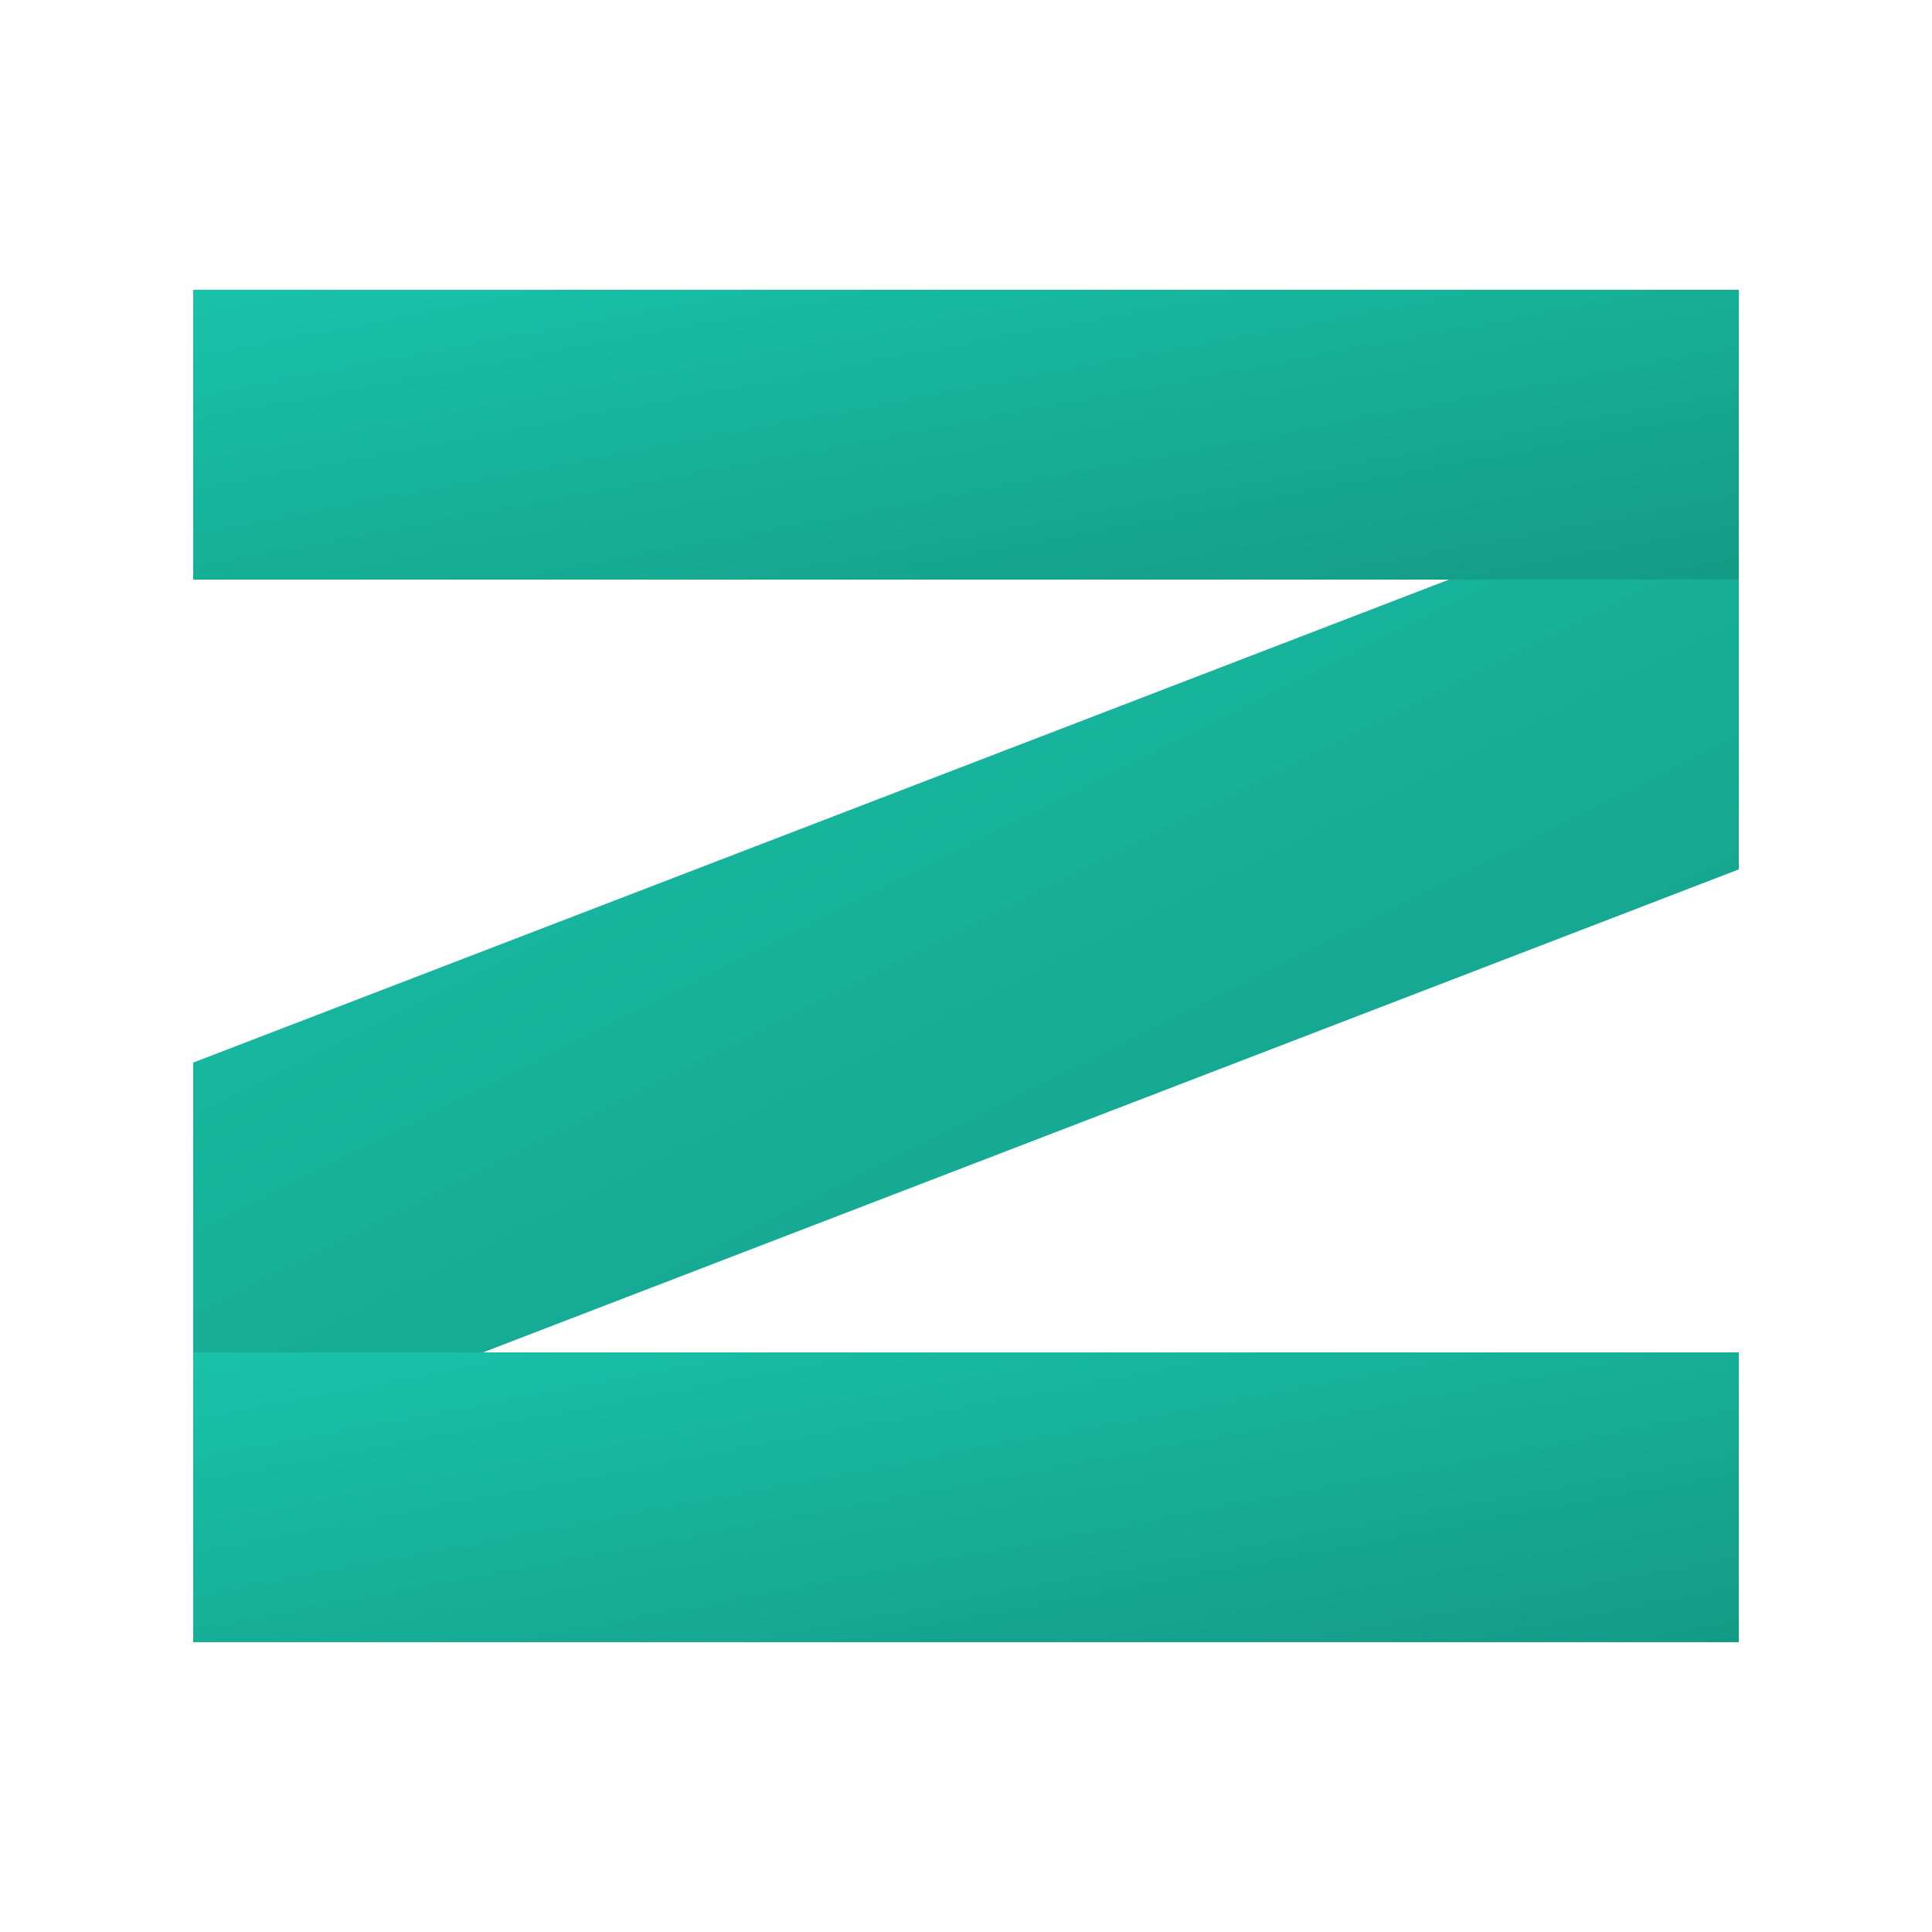
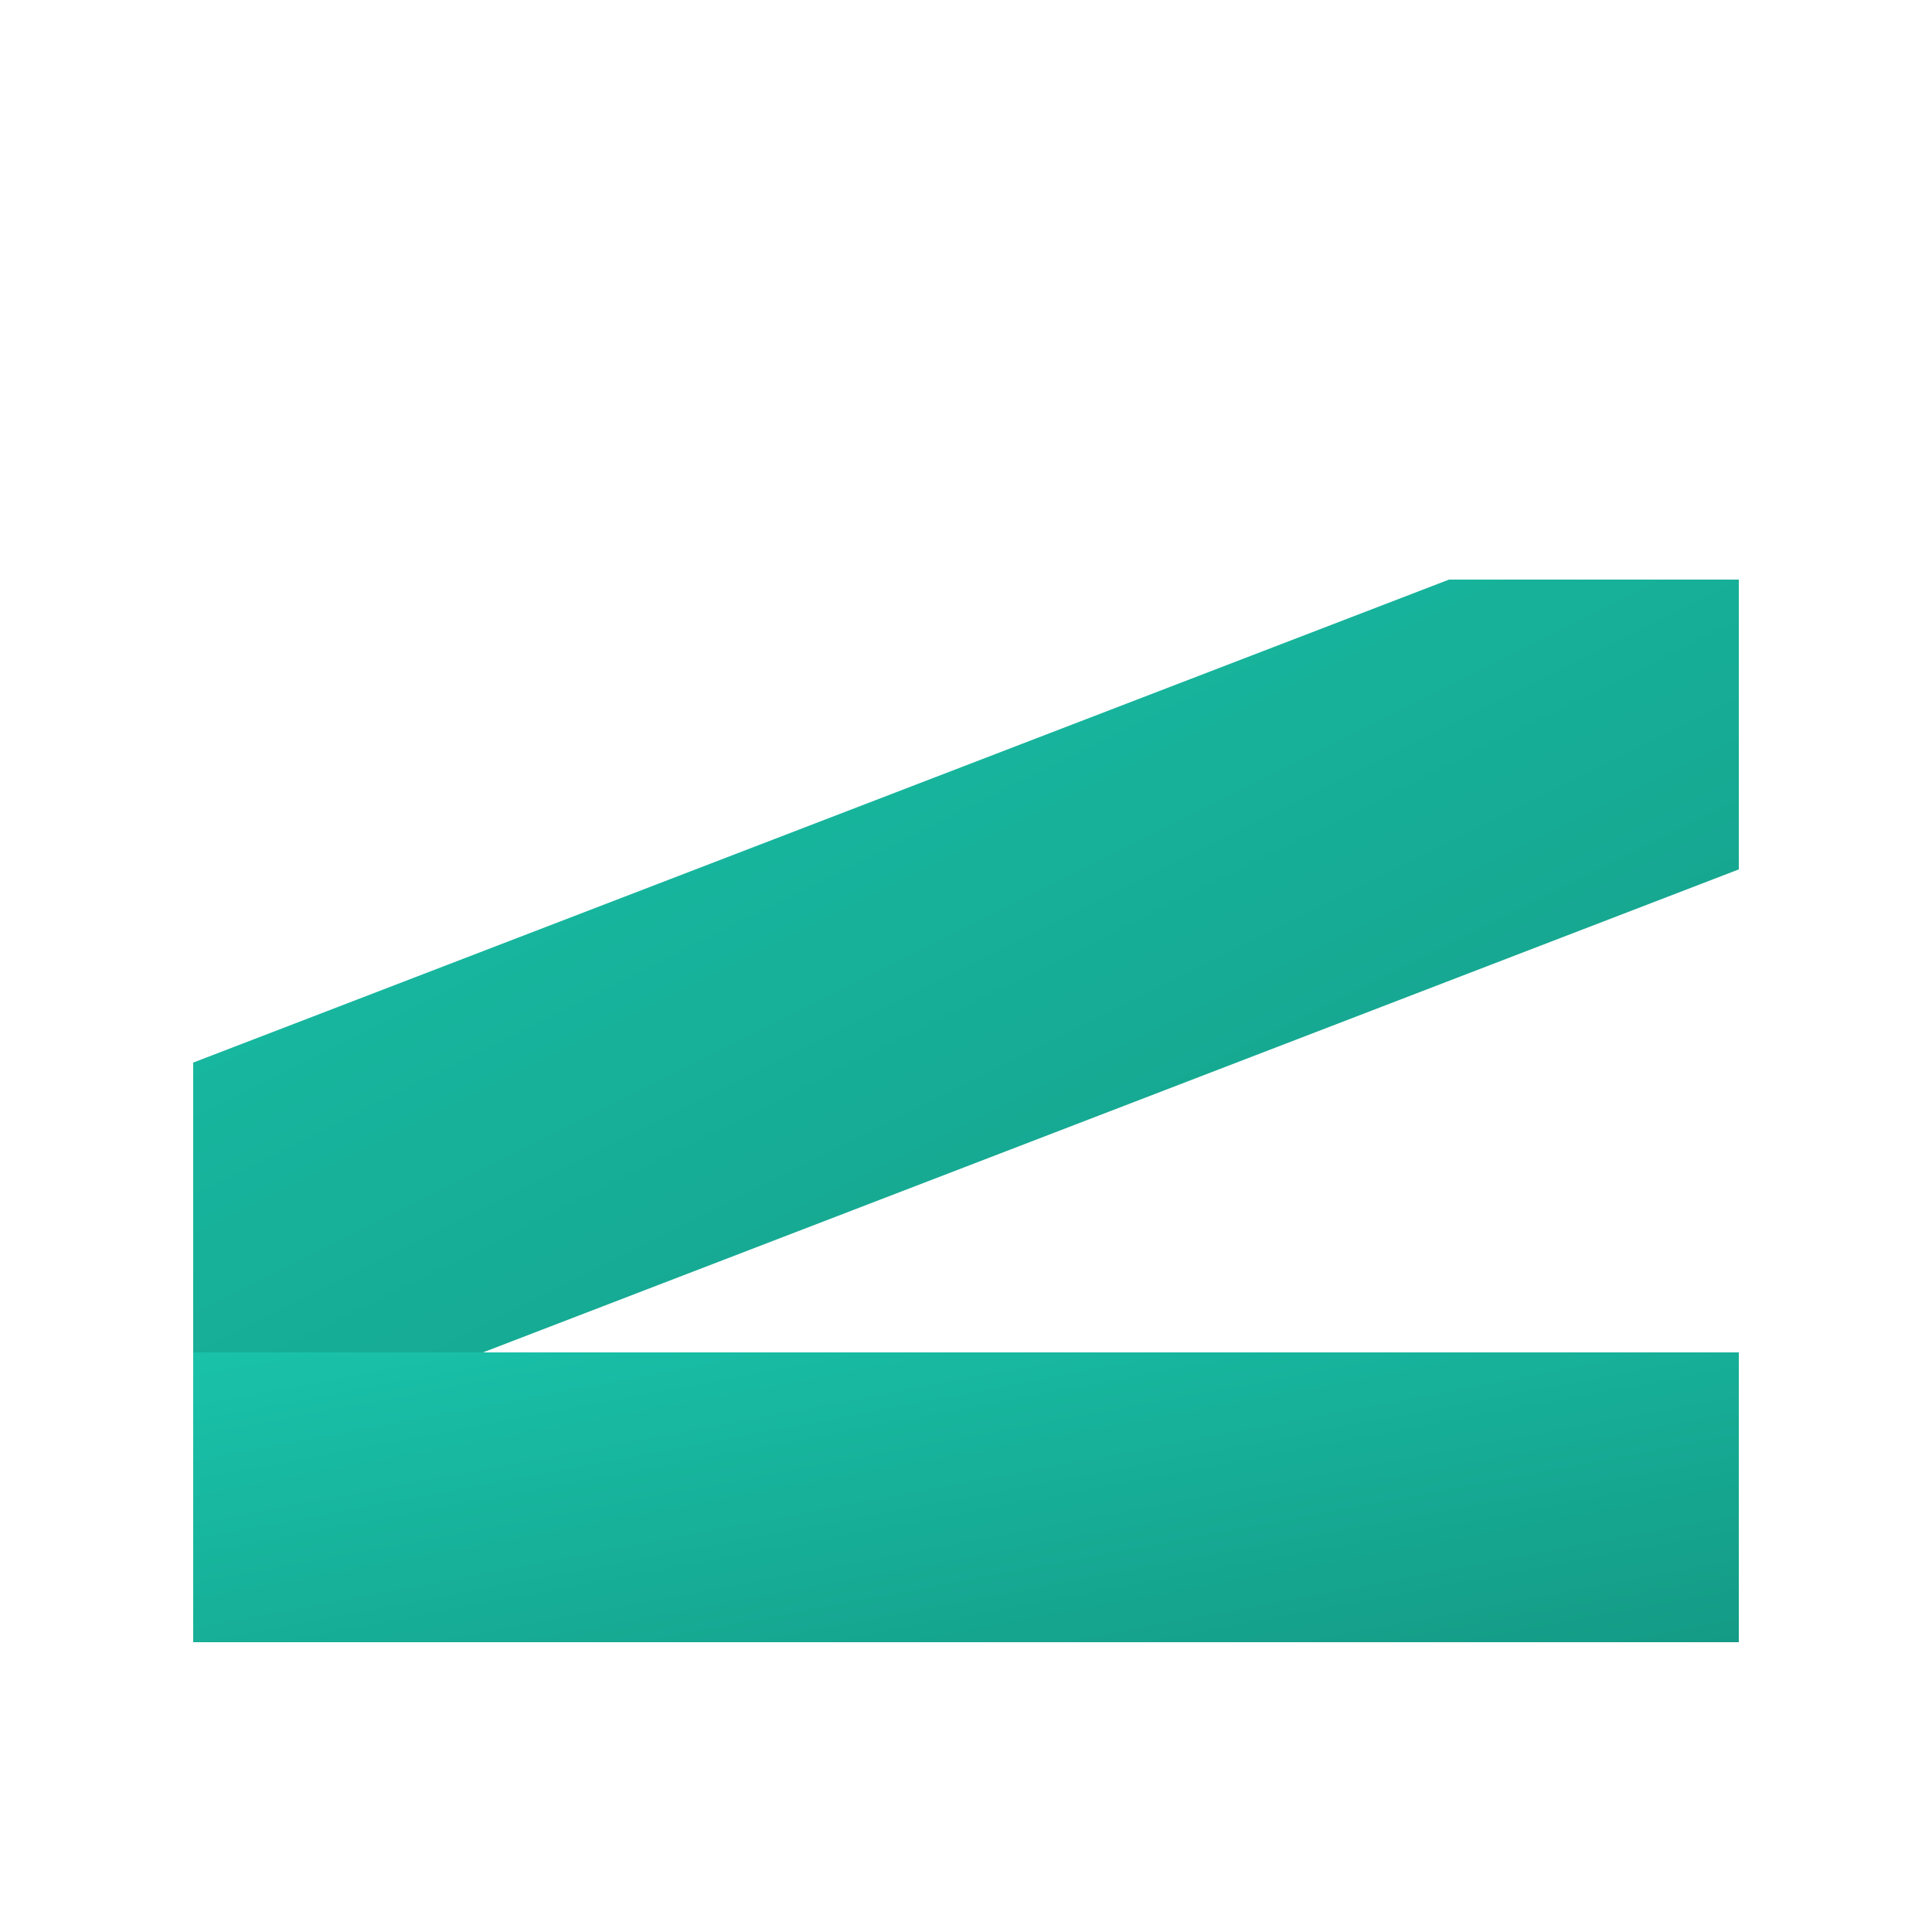
<svg xmlns="http://www.w3.org/2000/svg" width="200" height="200" viewBox="0 0 200 200">
  <rect width="200" height="200" fill="transparent" />
  <defs>
    <linearGradient id="letterGradient" x1="0%" y1="0%" x2="100%" y2="100%">
      <stop offset="0%" style="stop-color:#19c2a9;stop-opacity:1" />
      <stop offset="100%" style="stop-color:#149b86;stop-opacity:1" />
    </linearGradient>
  </defs>
  <g fill="url(#letterGradient)">
-     <rect x="20" y="30" width="160" height="30" />
    <polygon points="180,60 180,90 50,140 20,140 20,110 150,60" />
    <rect x="20" y="140" width="160" height="30" />
  </g>
</svg>